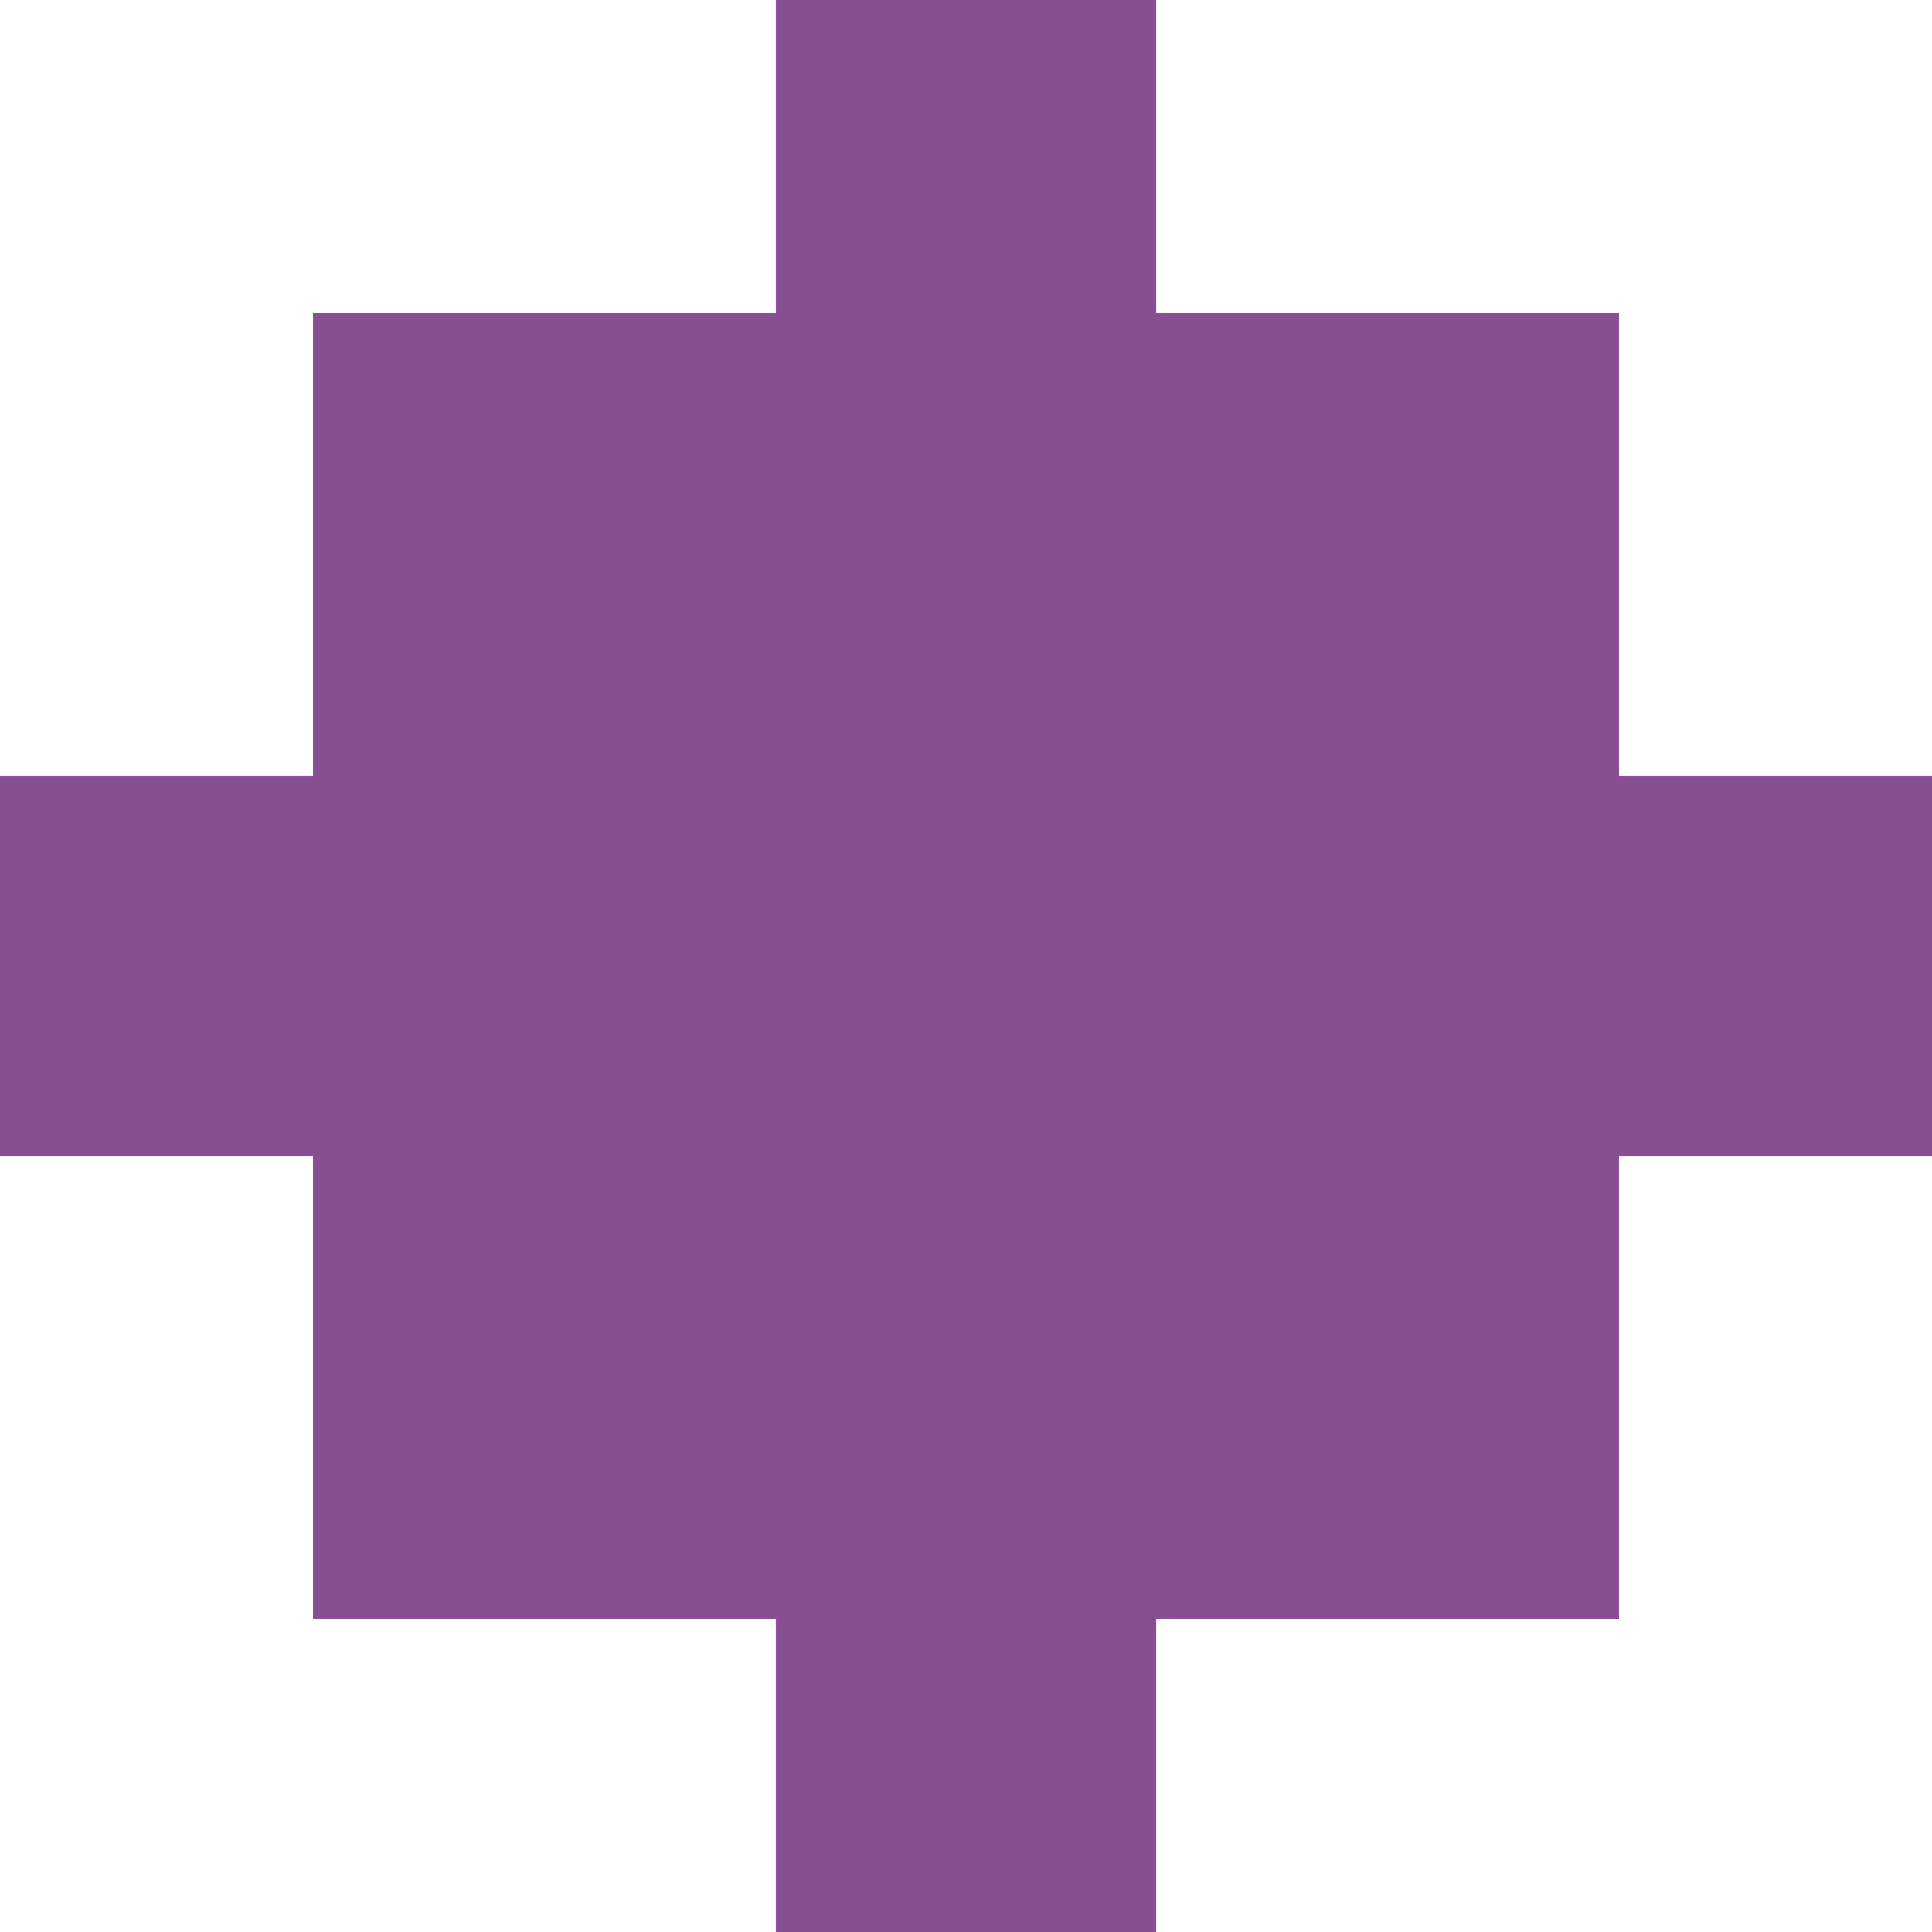
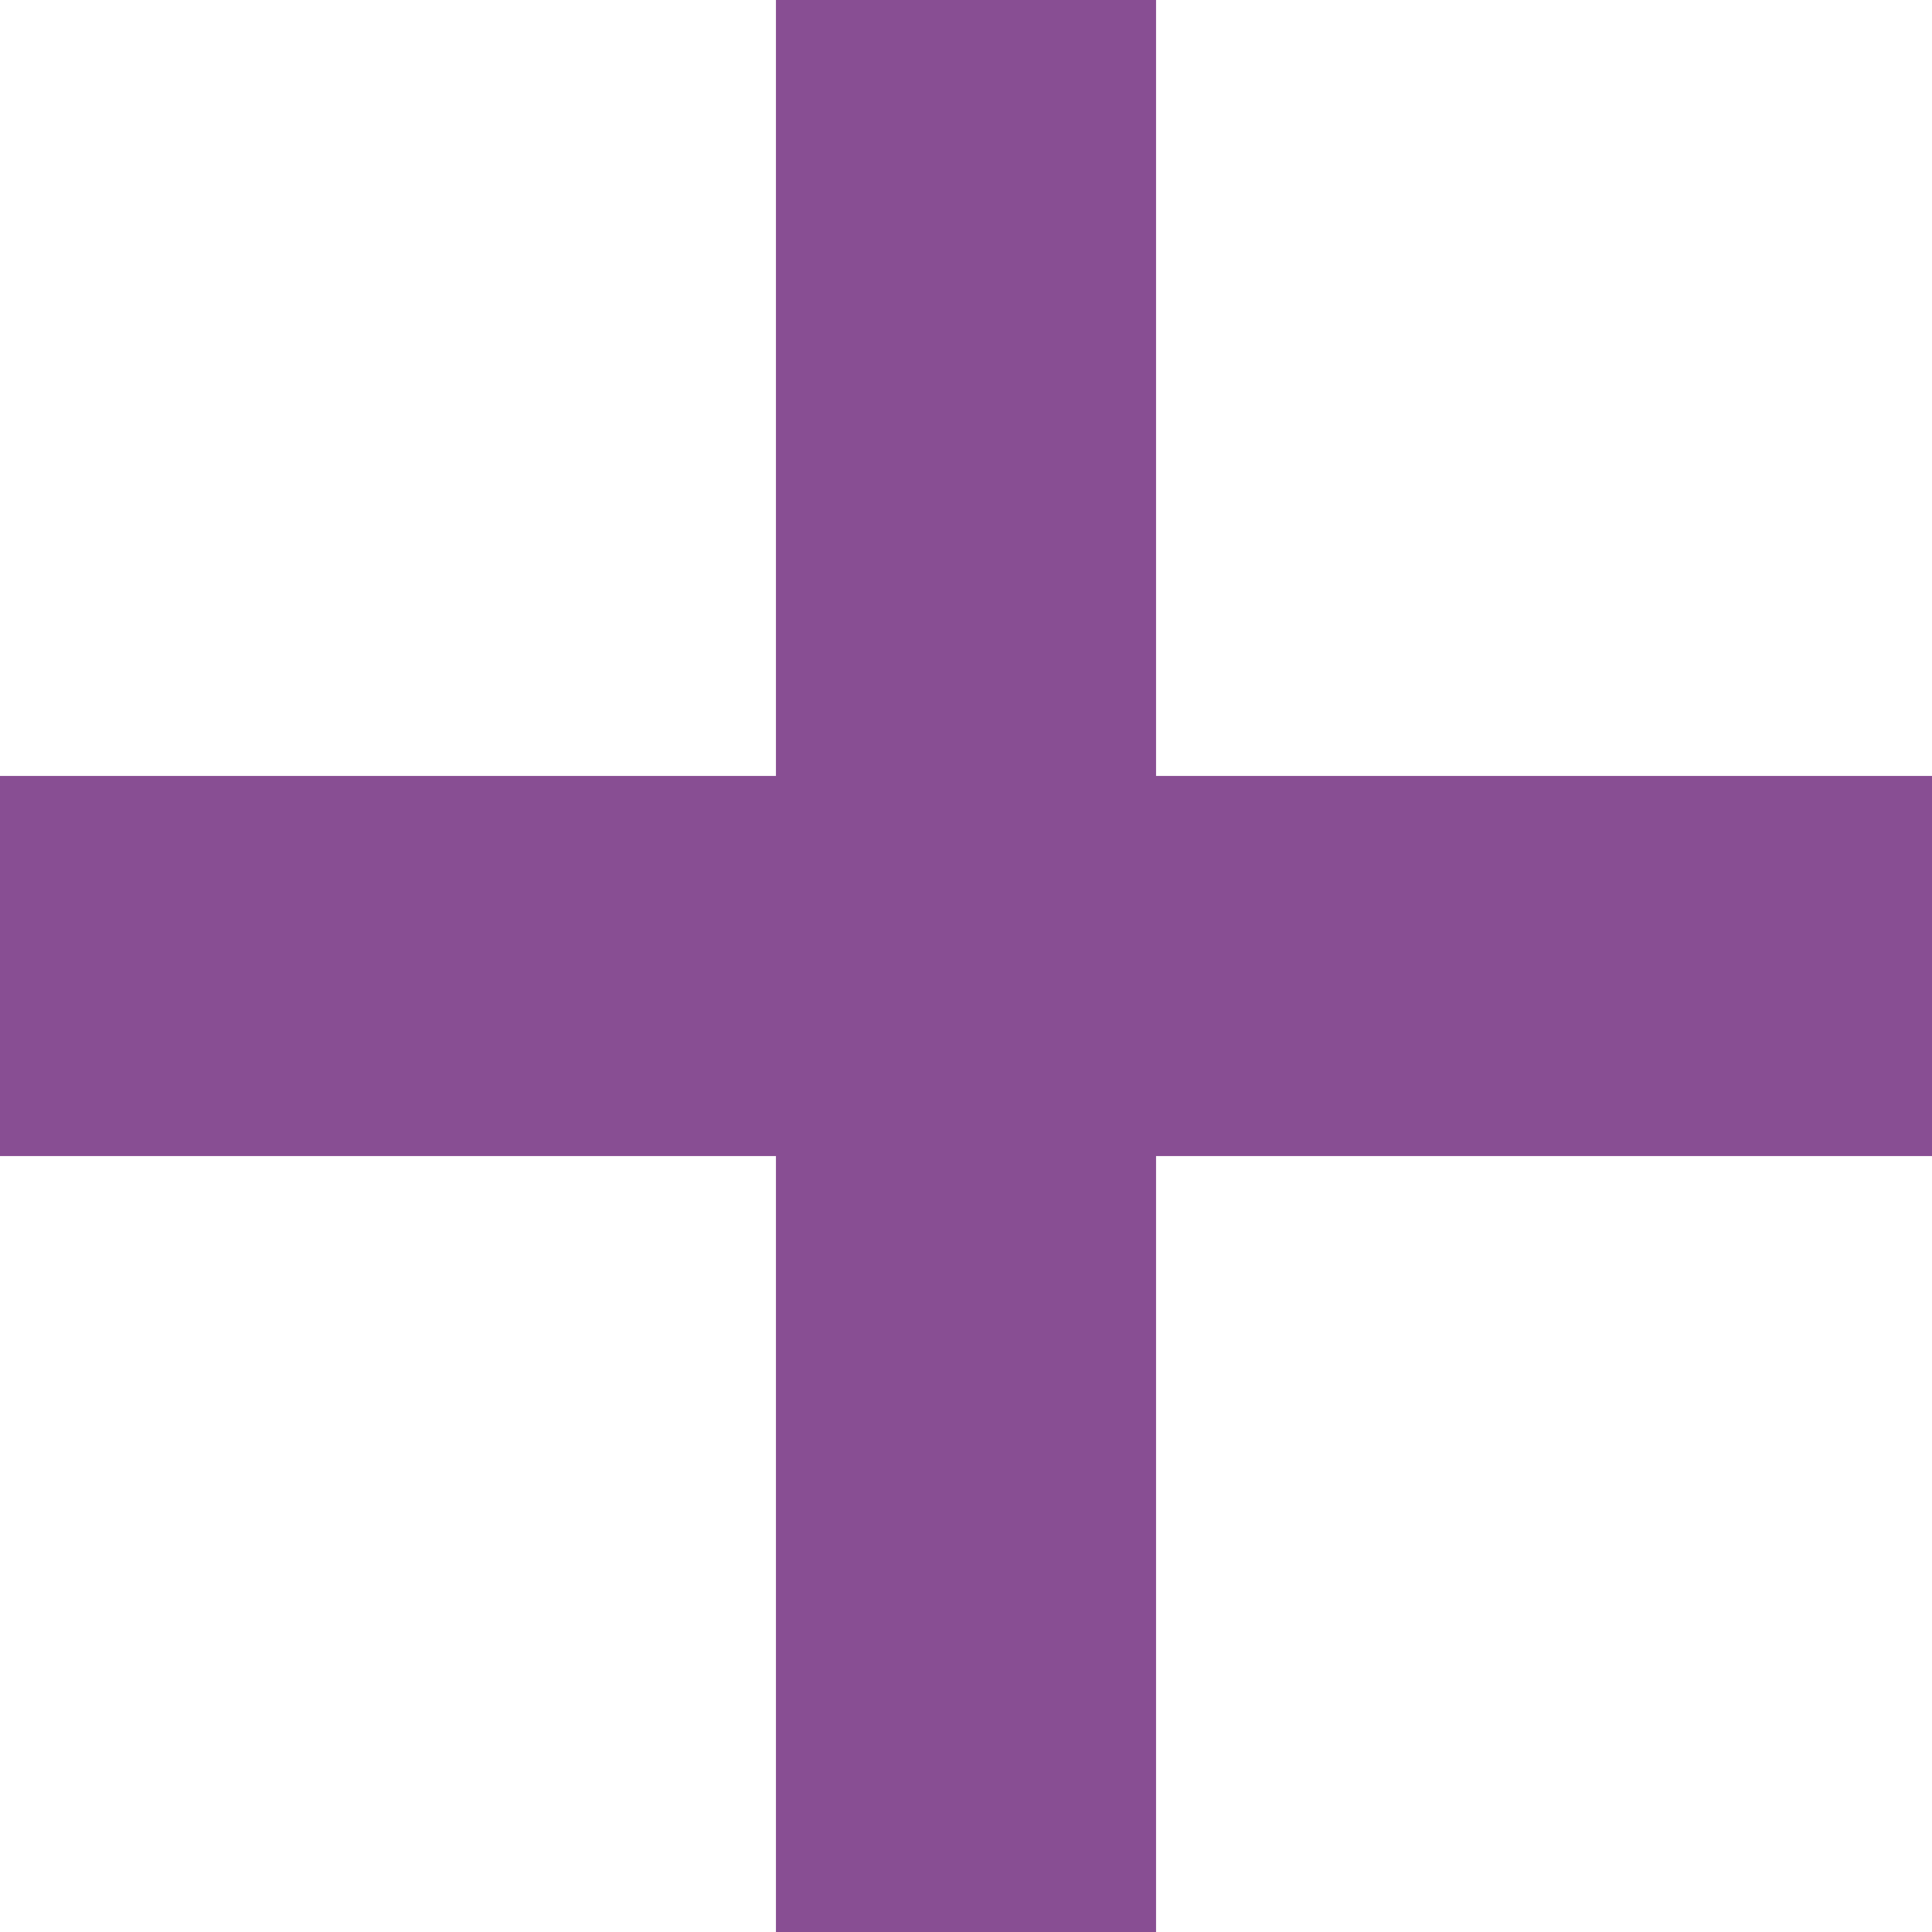
<svg xmlns="http://www.w3.org/2000/svg" viewBox="0 0 36.85 36.85">
  <defs>
    <style>.d{fill:#884e93;}</style>
  </defs>
  <g id="a" />
  <g id="b">
    <g id="c">
      <g>
        <rect class="d" x="14.8" width="7.25" height="36.85" />
        <rect class="d" x="14.8" y="0" width="7.25" height="36.85" transform="translate(36.85 0) rotate(90)" />
-         <rect class="d" x="5.97" y="5.97" width="24.91" height="24.91" />
      </g>
    </g>
  </g>
</svg>